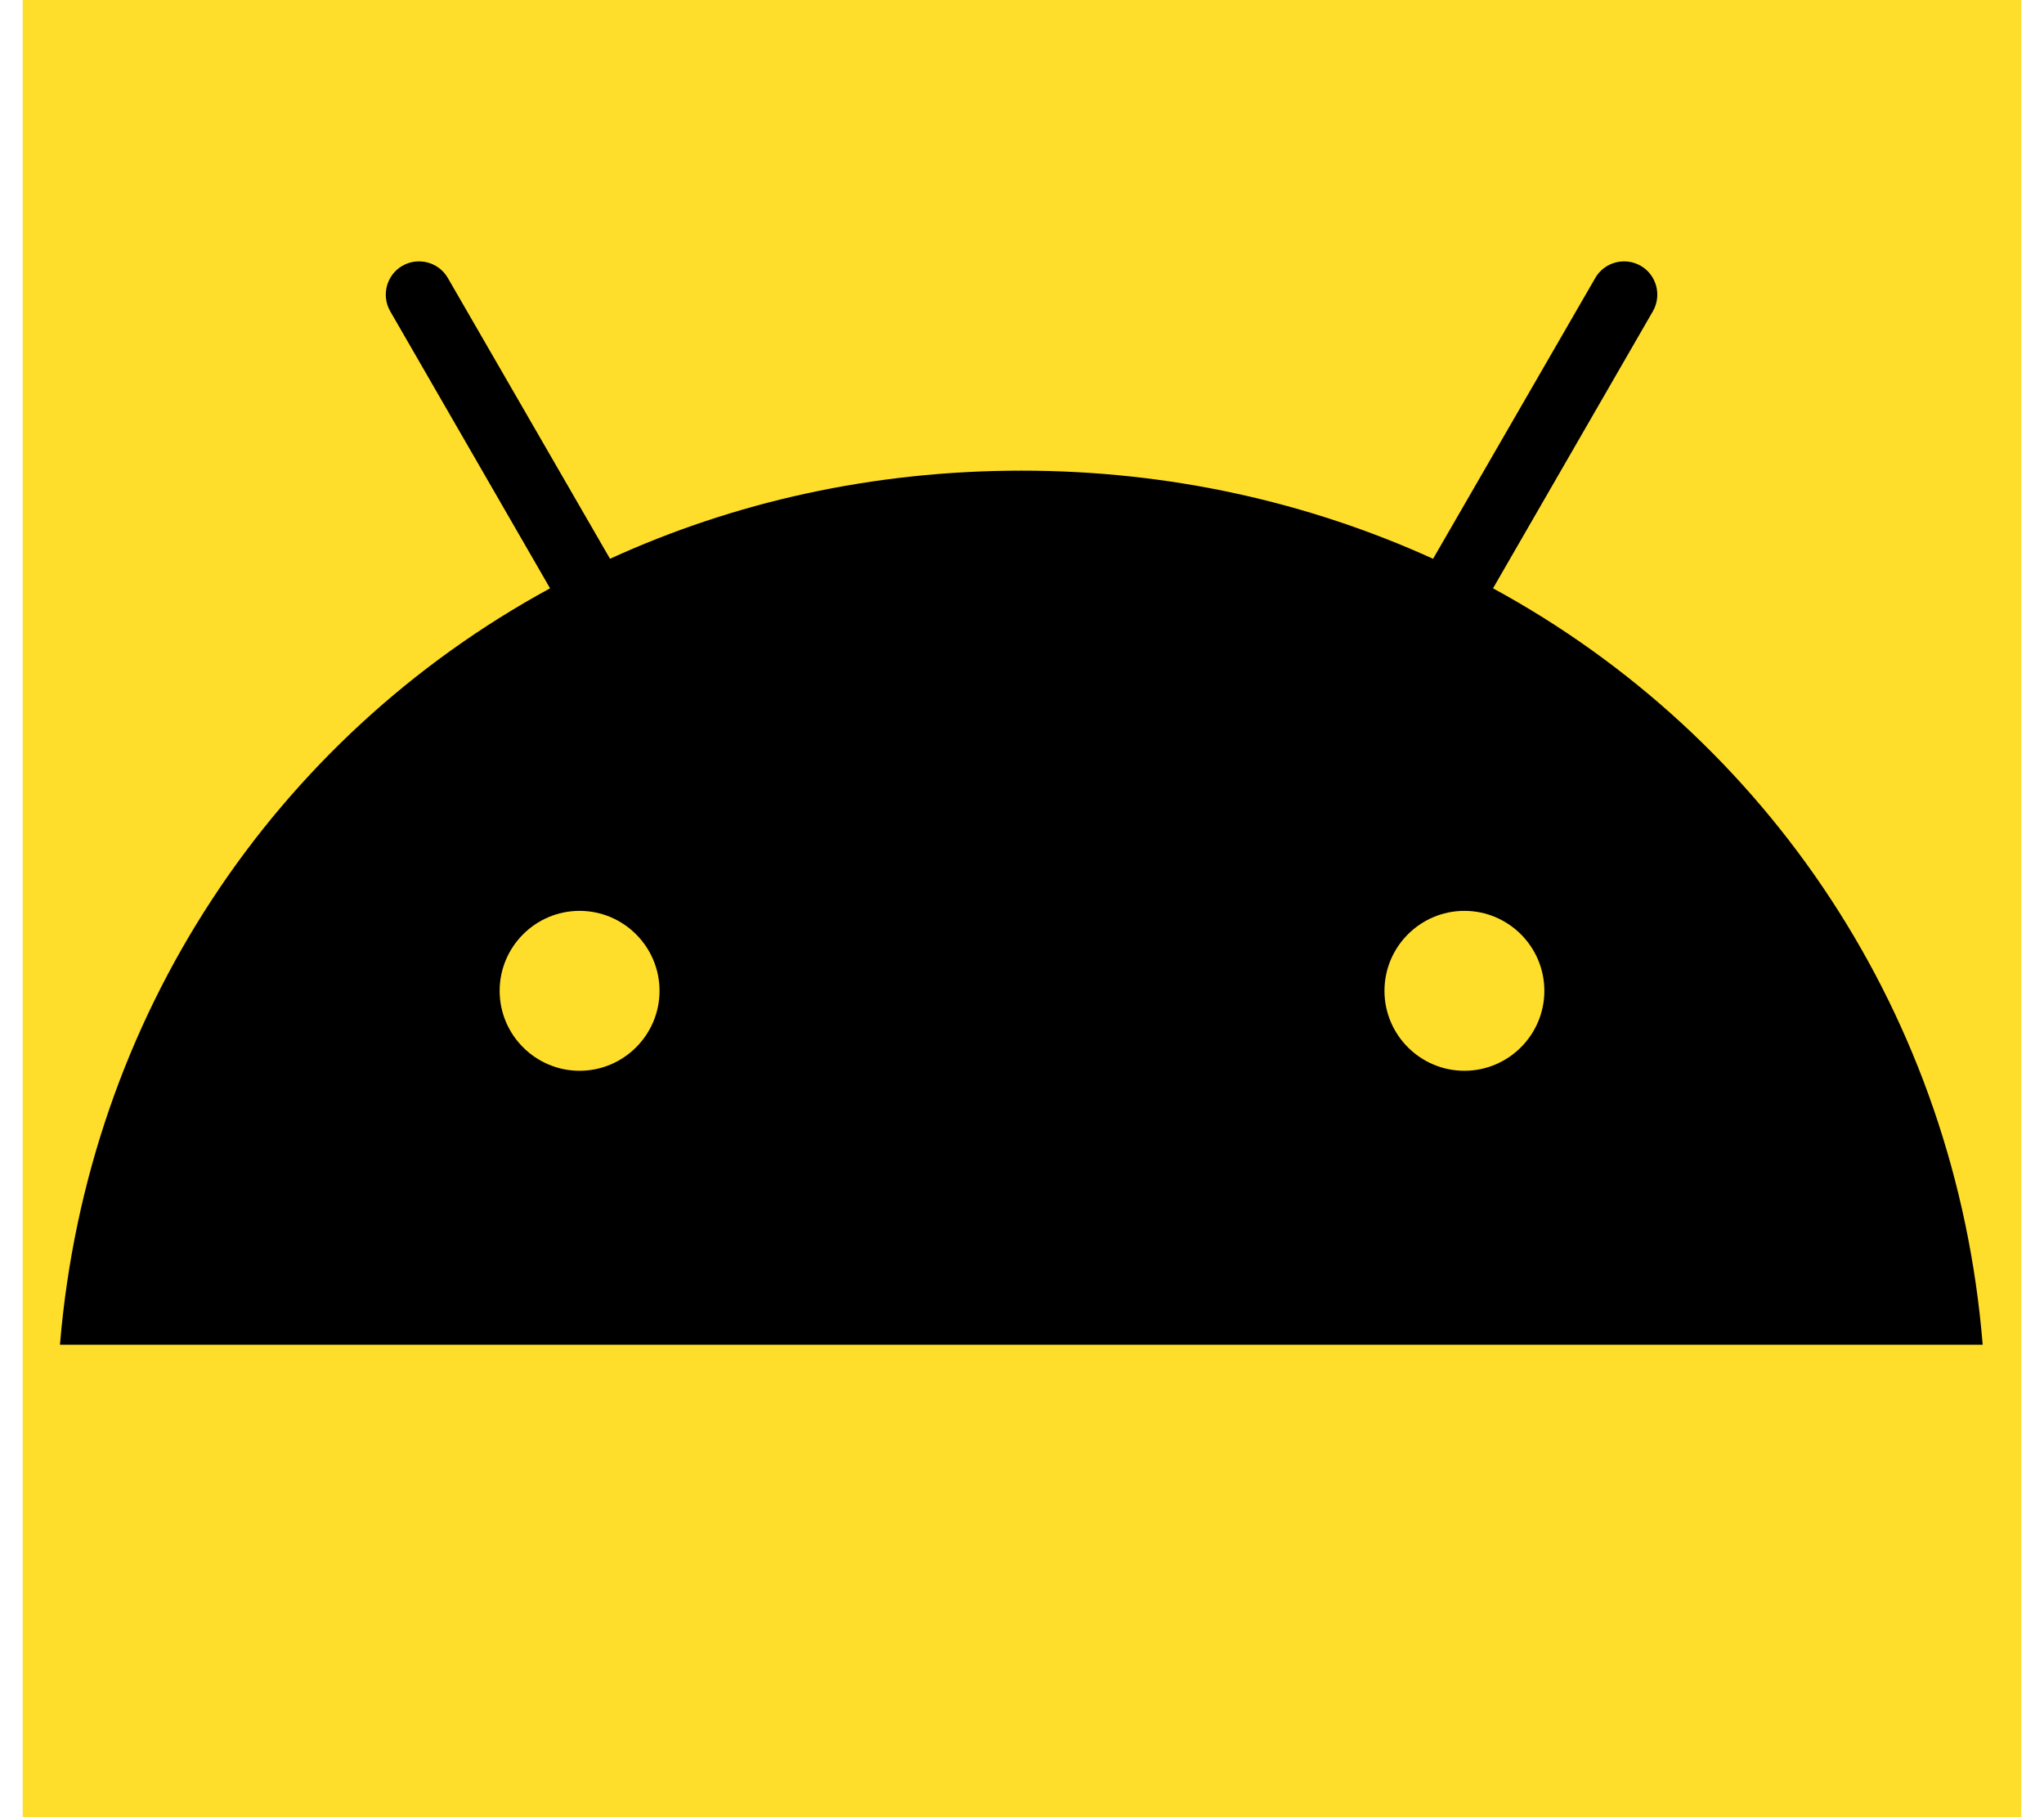
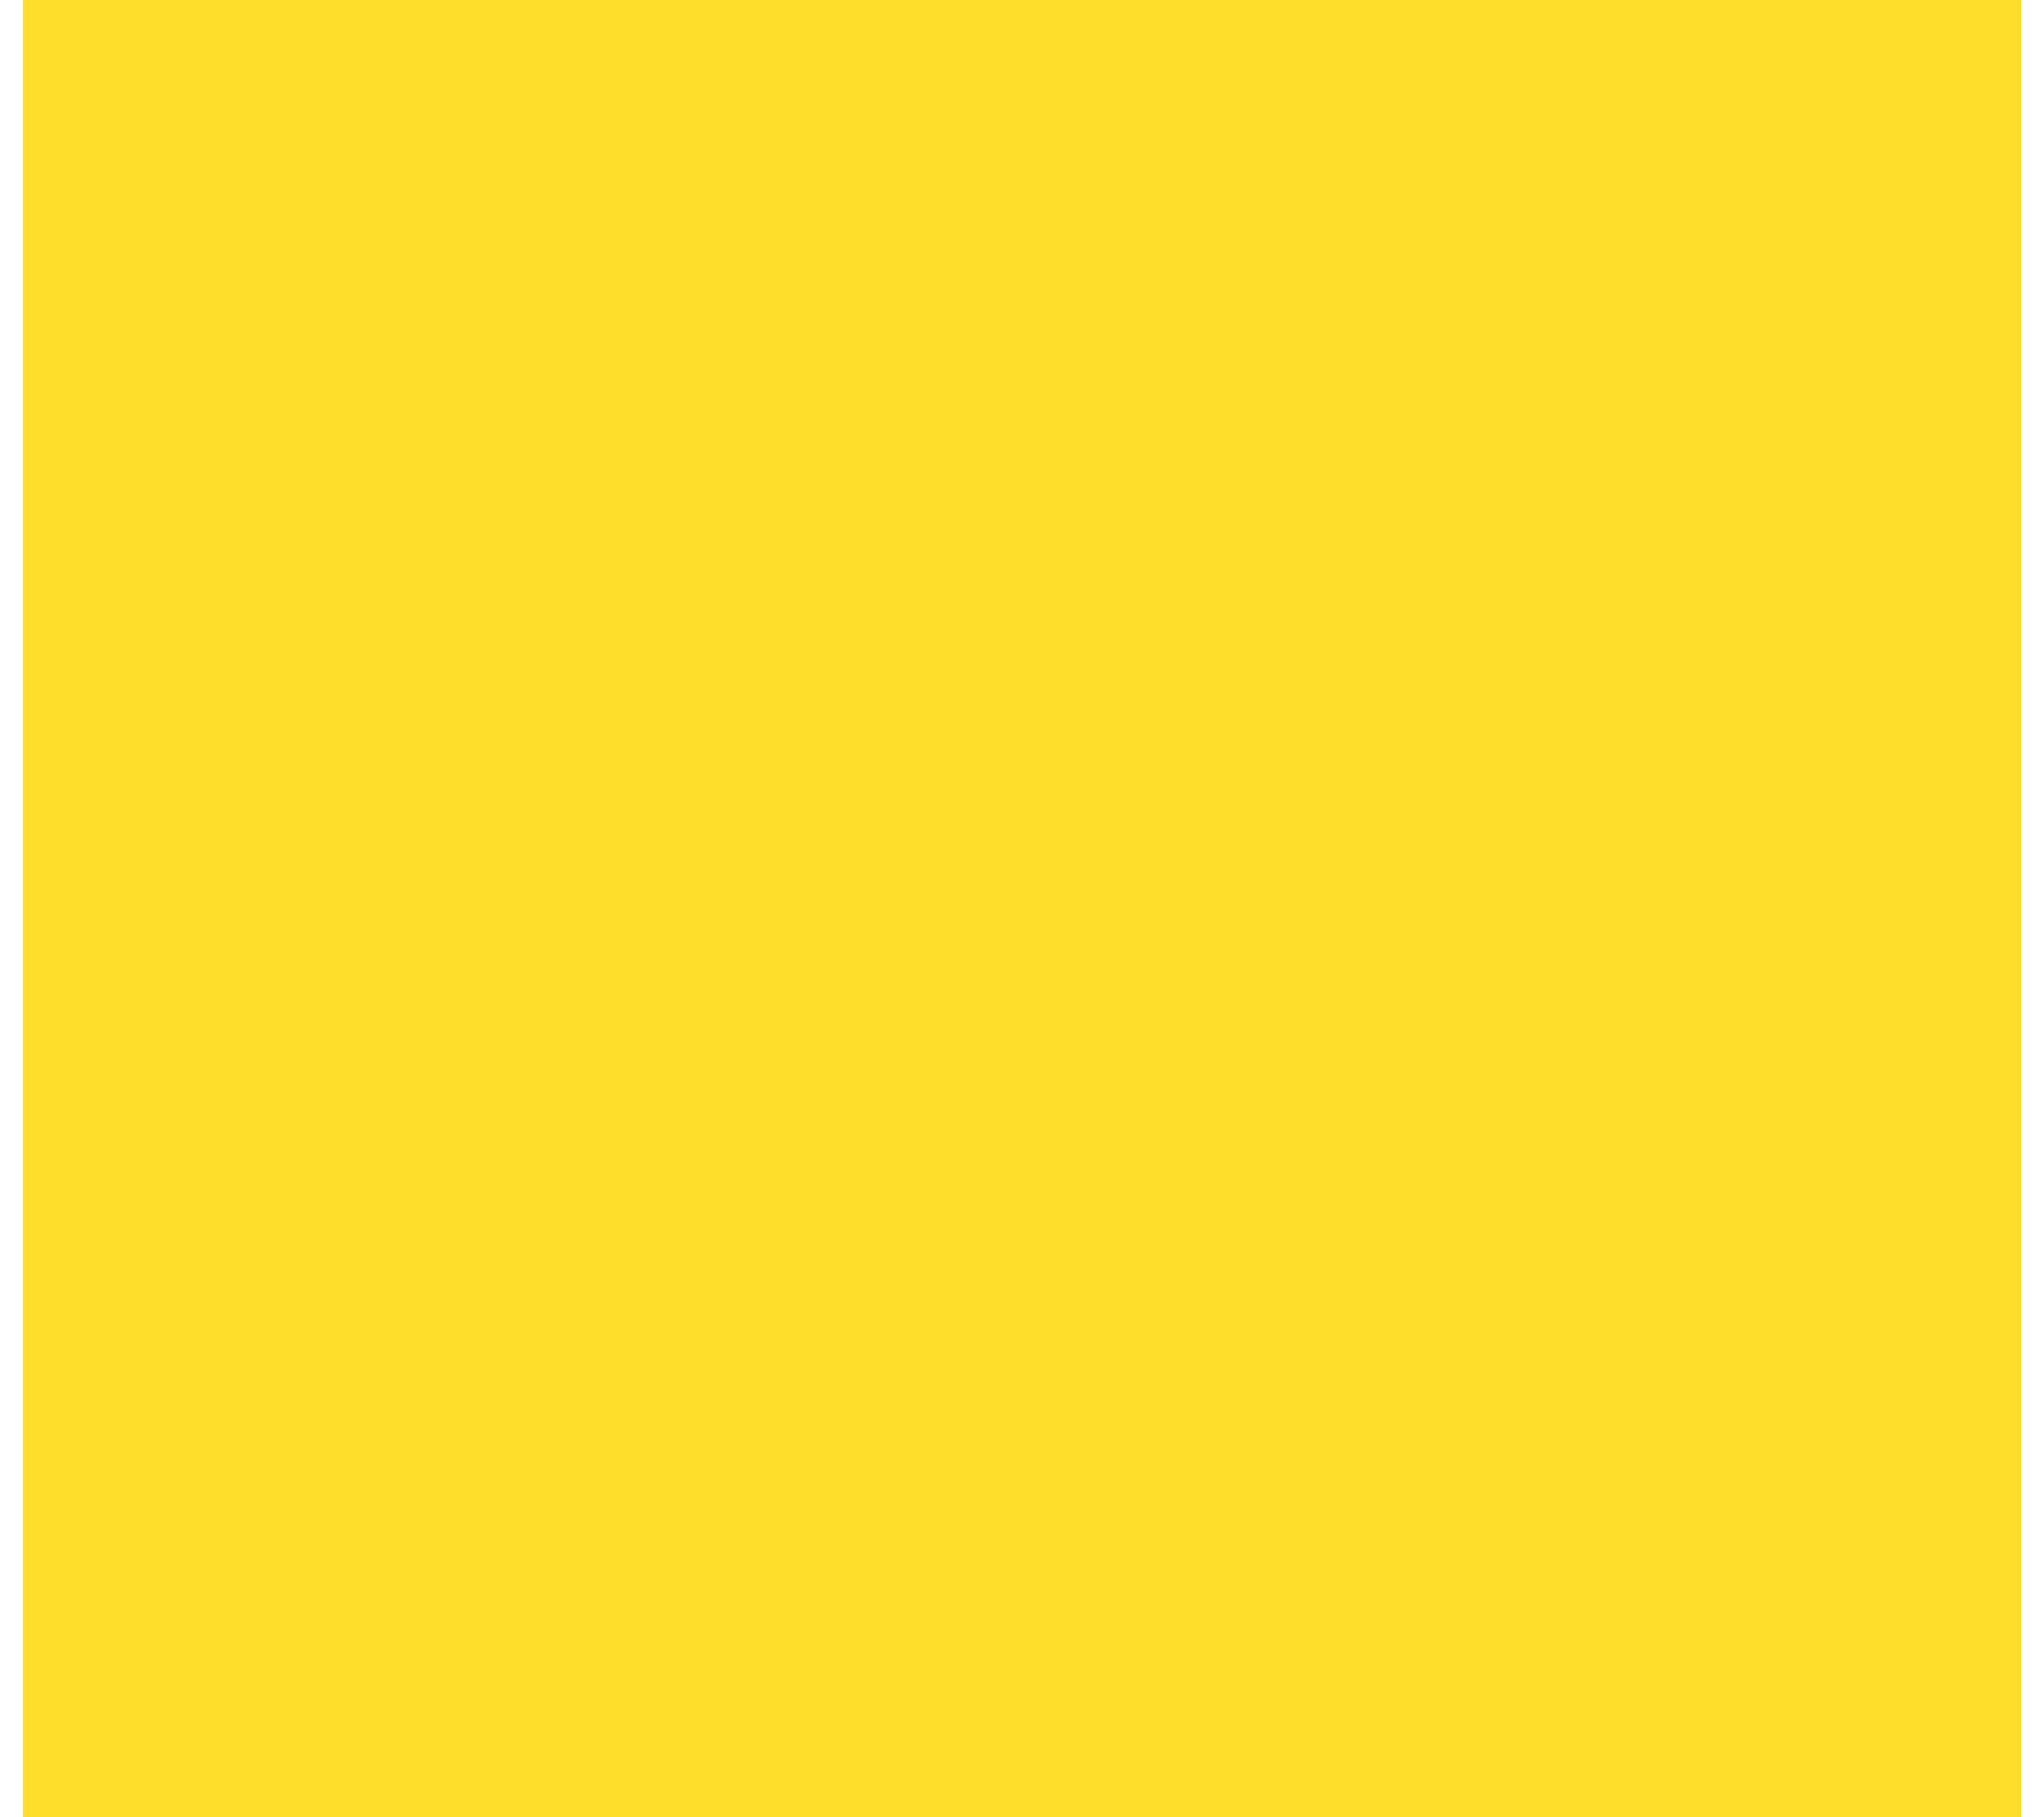
<svg xmlns="http://www.w3.org/2000/svg" width="45" height="40" viewBox="0 0 45 40" fill="none">
  <path d="M44.5 0H0.5V40H44.5V0Z" fill="#FFDE2B" />
-   <path d="M32.24 23.57C31.27 23.57 30.48 22.78 30.48 21.81C30.48 20.84 31.27 20.05 32.24 20.05C33.21 20.05 34 20.84 34 21.81C34 22.78 33.21 23.57 32.24 23.57ZM12.76 23.57C11.79 23.57 11 22.78 11 21.81C11 20.84 11.79 20.05 12.76 20.05C13.73 20.05 14.52 20.84 14.52 21.81C14.52 22.78 13.73 23.57 12.76 23.57ZM32.87 12.95L36.39 6.85C36.59 6.5 36.47 6.05 36.12 5.85C35.77 5.65 35.32 5.77 35.12 6.12L31.55 12.3C28.82 11.06 25.76 10.36 22.49 10.36C19.22 10.36 16.16 11.05 13.43 12.3L9.86 6.12C9.66 5.77 9.21 5.65 8.86 5.85C8.51 6.05 8.39 6.5 8.59 6.85L12.11 12.95C6.06 16.24 1.92 22.36 1.32 29.6H43.65C43.06 22.36 38.92 16.24 32.87 12.95Z" fill="black" />
</svg>